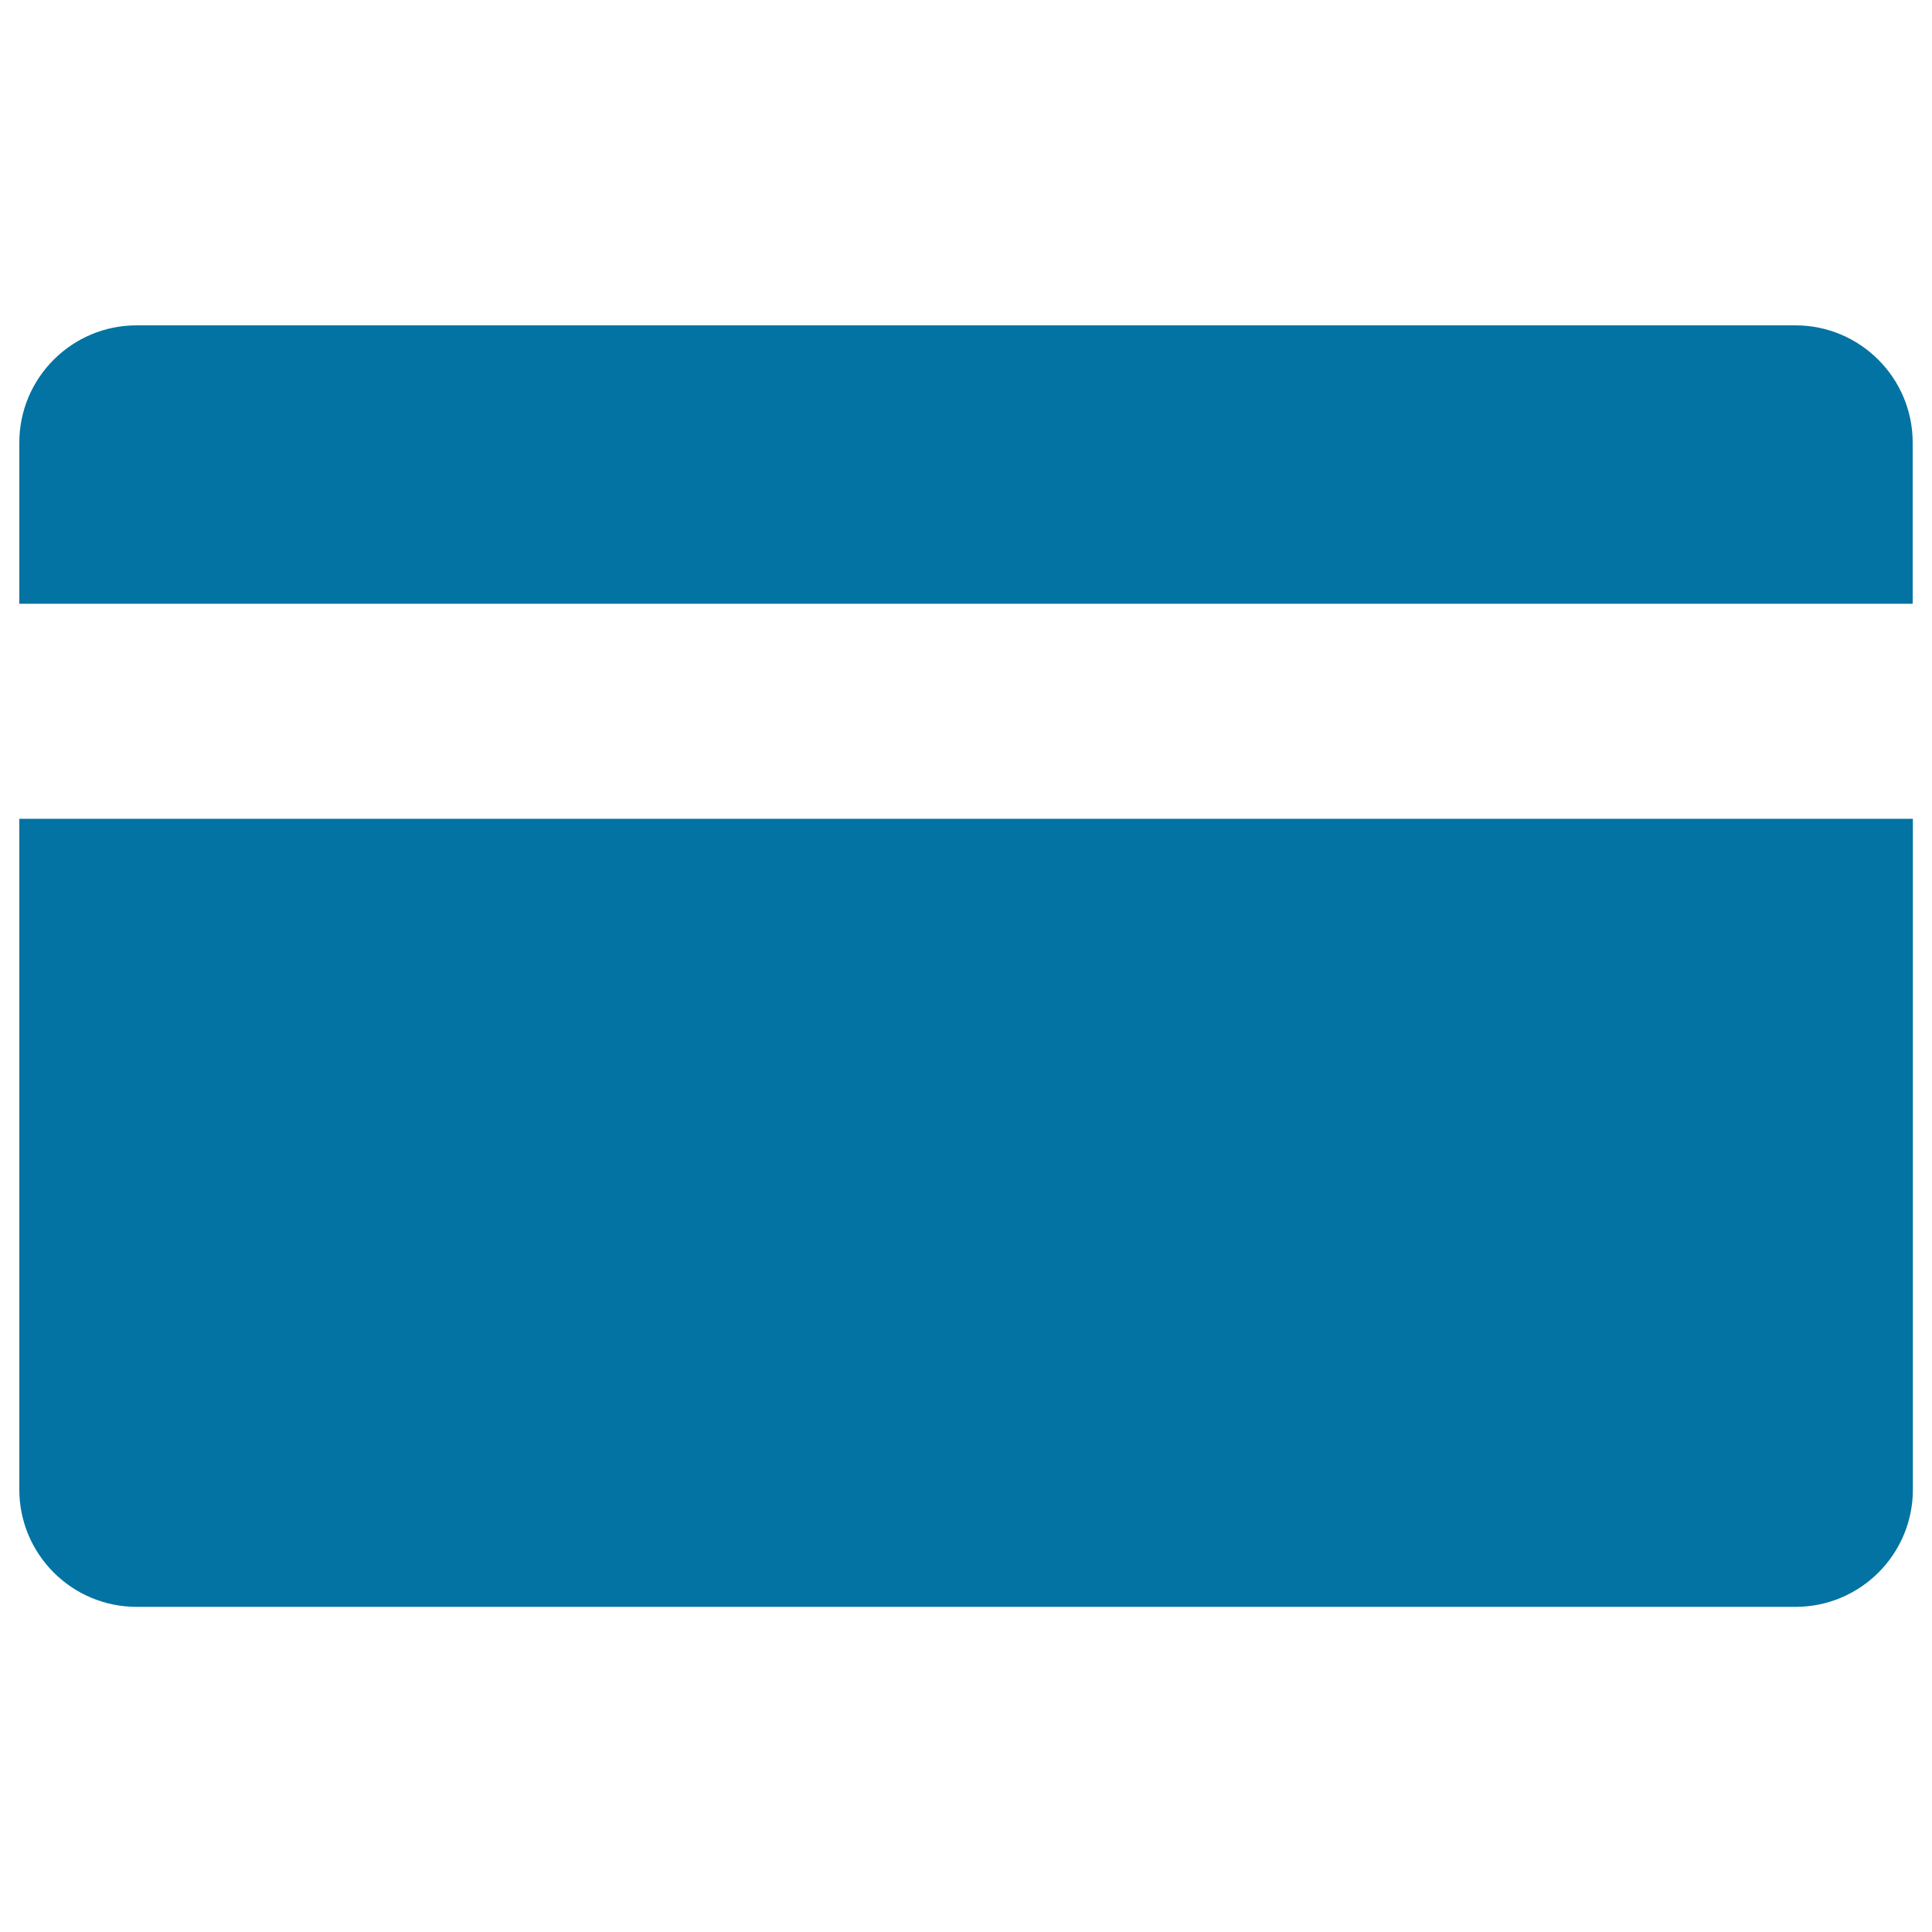
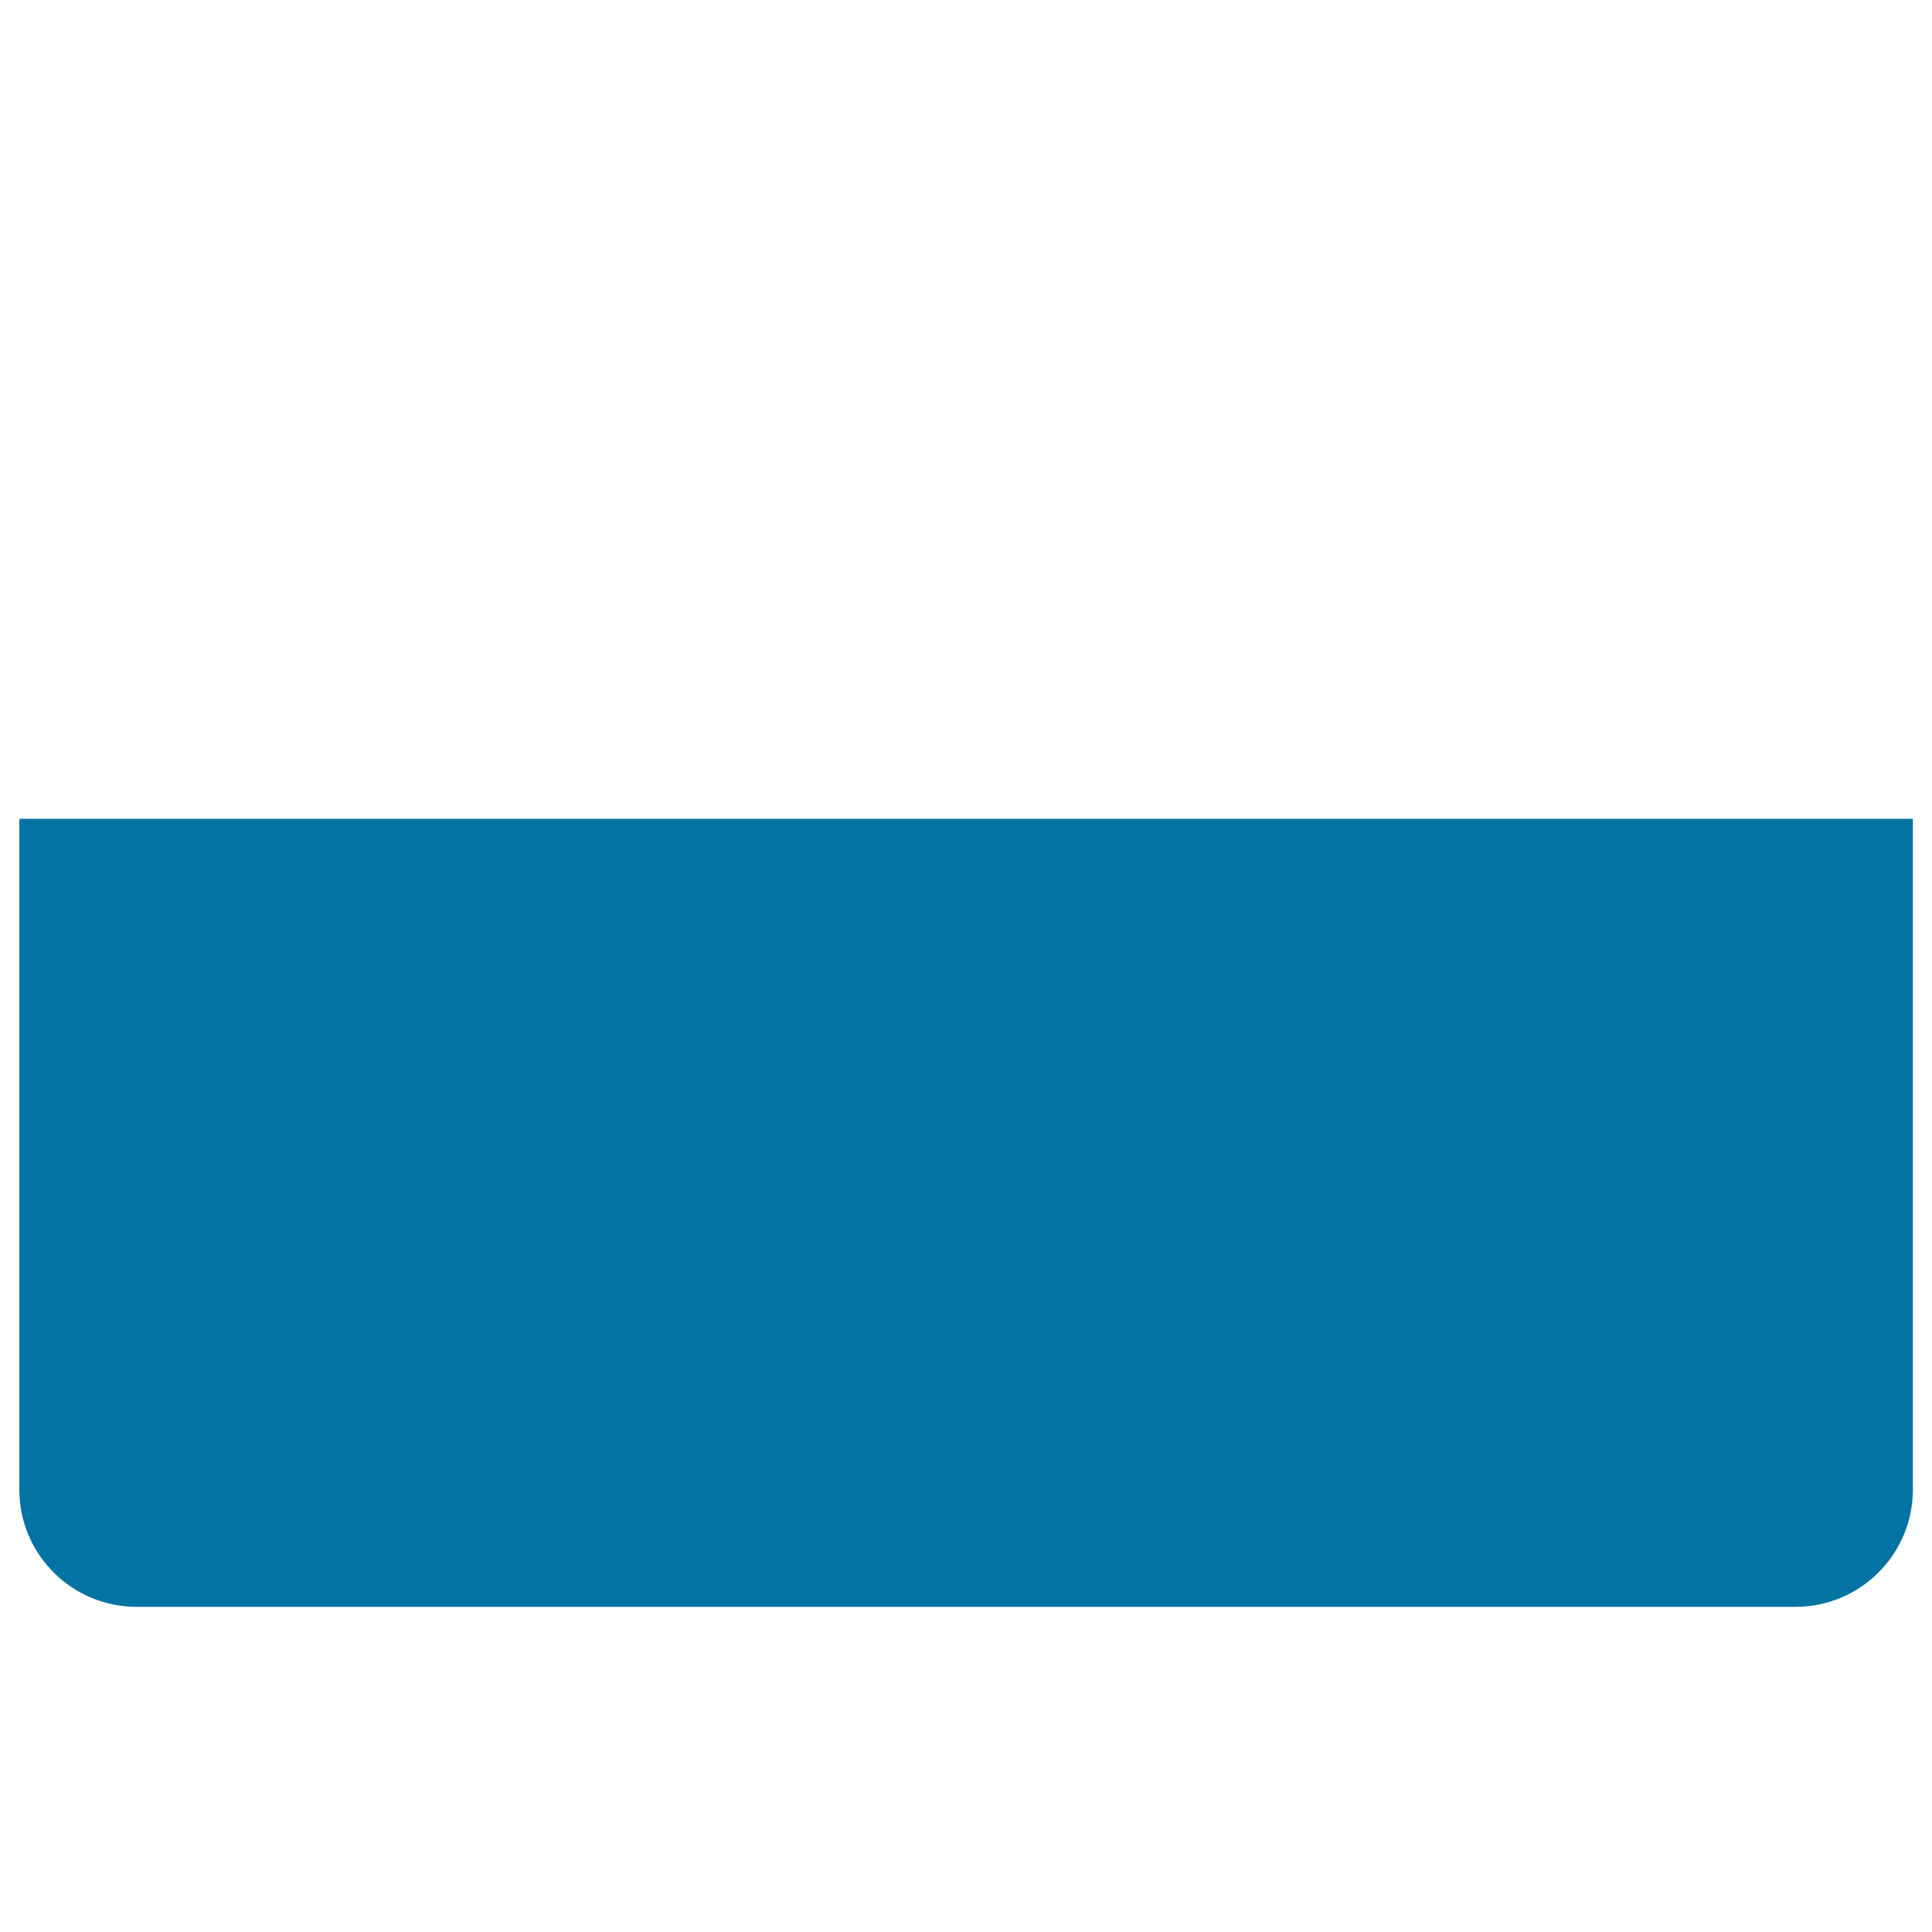
<svg xmlns="http://www.w3.org/2000/svg" viewBox="0 0 1000 1000" style="fill:#0273a2">
  <title>Credit Card Filled Back SVG icon</title>
  <g>
-     <path d="M990,229.1c0-33.5-27.2-60.7-60.7-60.7H70.7c-33.5,0-60.7,27.2-60.7,60.7v83.4h980V229.1z" />
    <path d="M990,423.8H10v347.2c0,33.5,27.2,60.7,60.7,60.7h858.7c33.5,0,60.7-27.2,60.7-60.7V423.8z" />
  </g>
</svg>